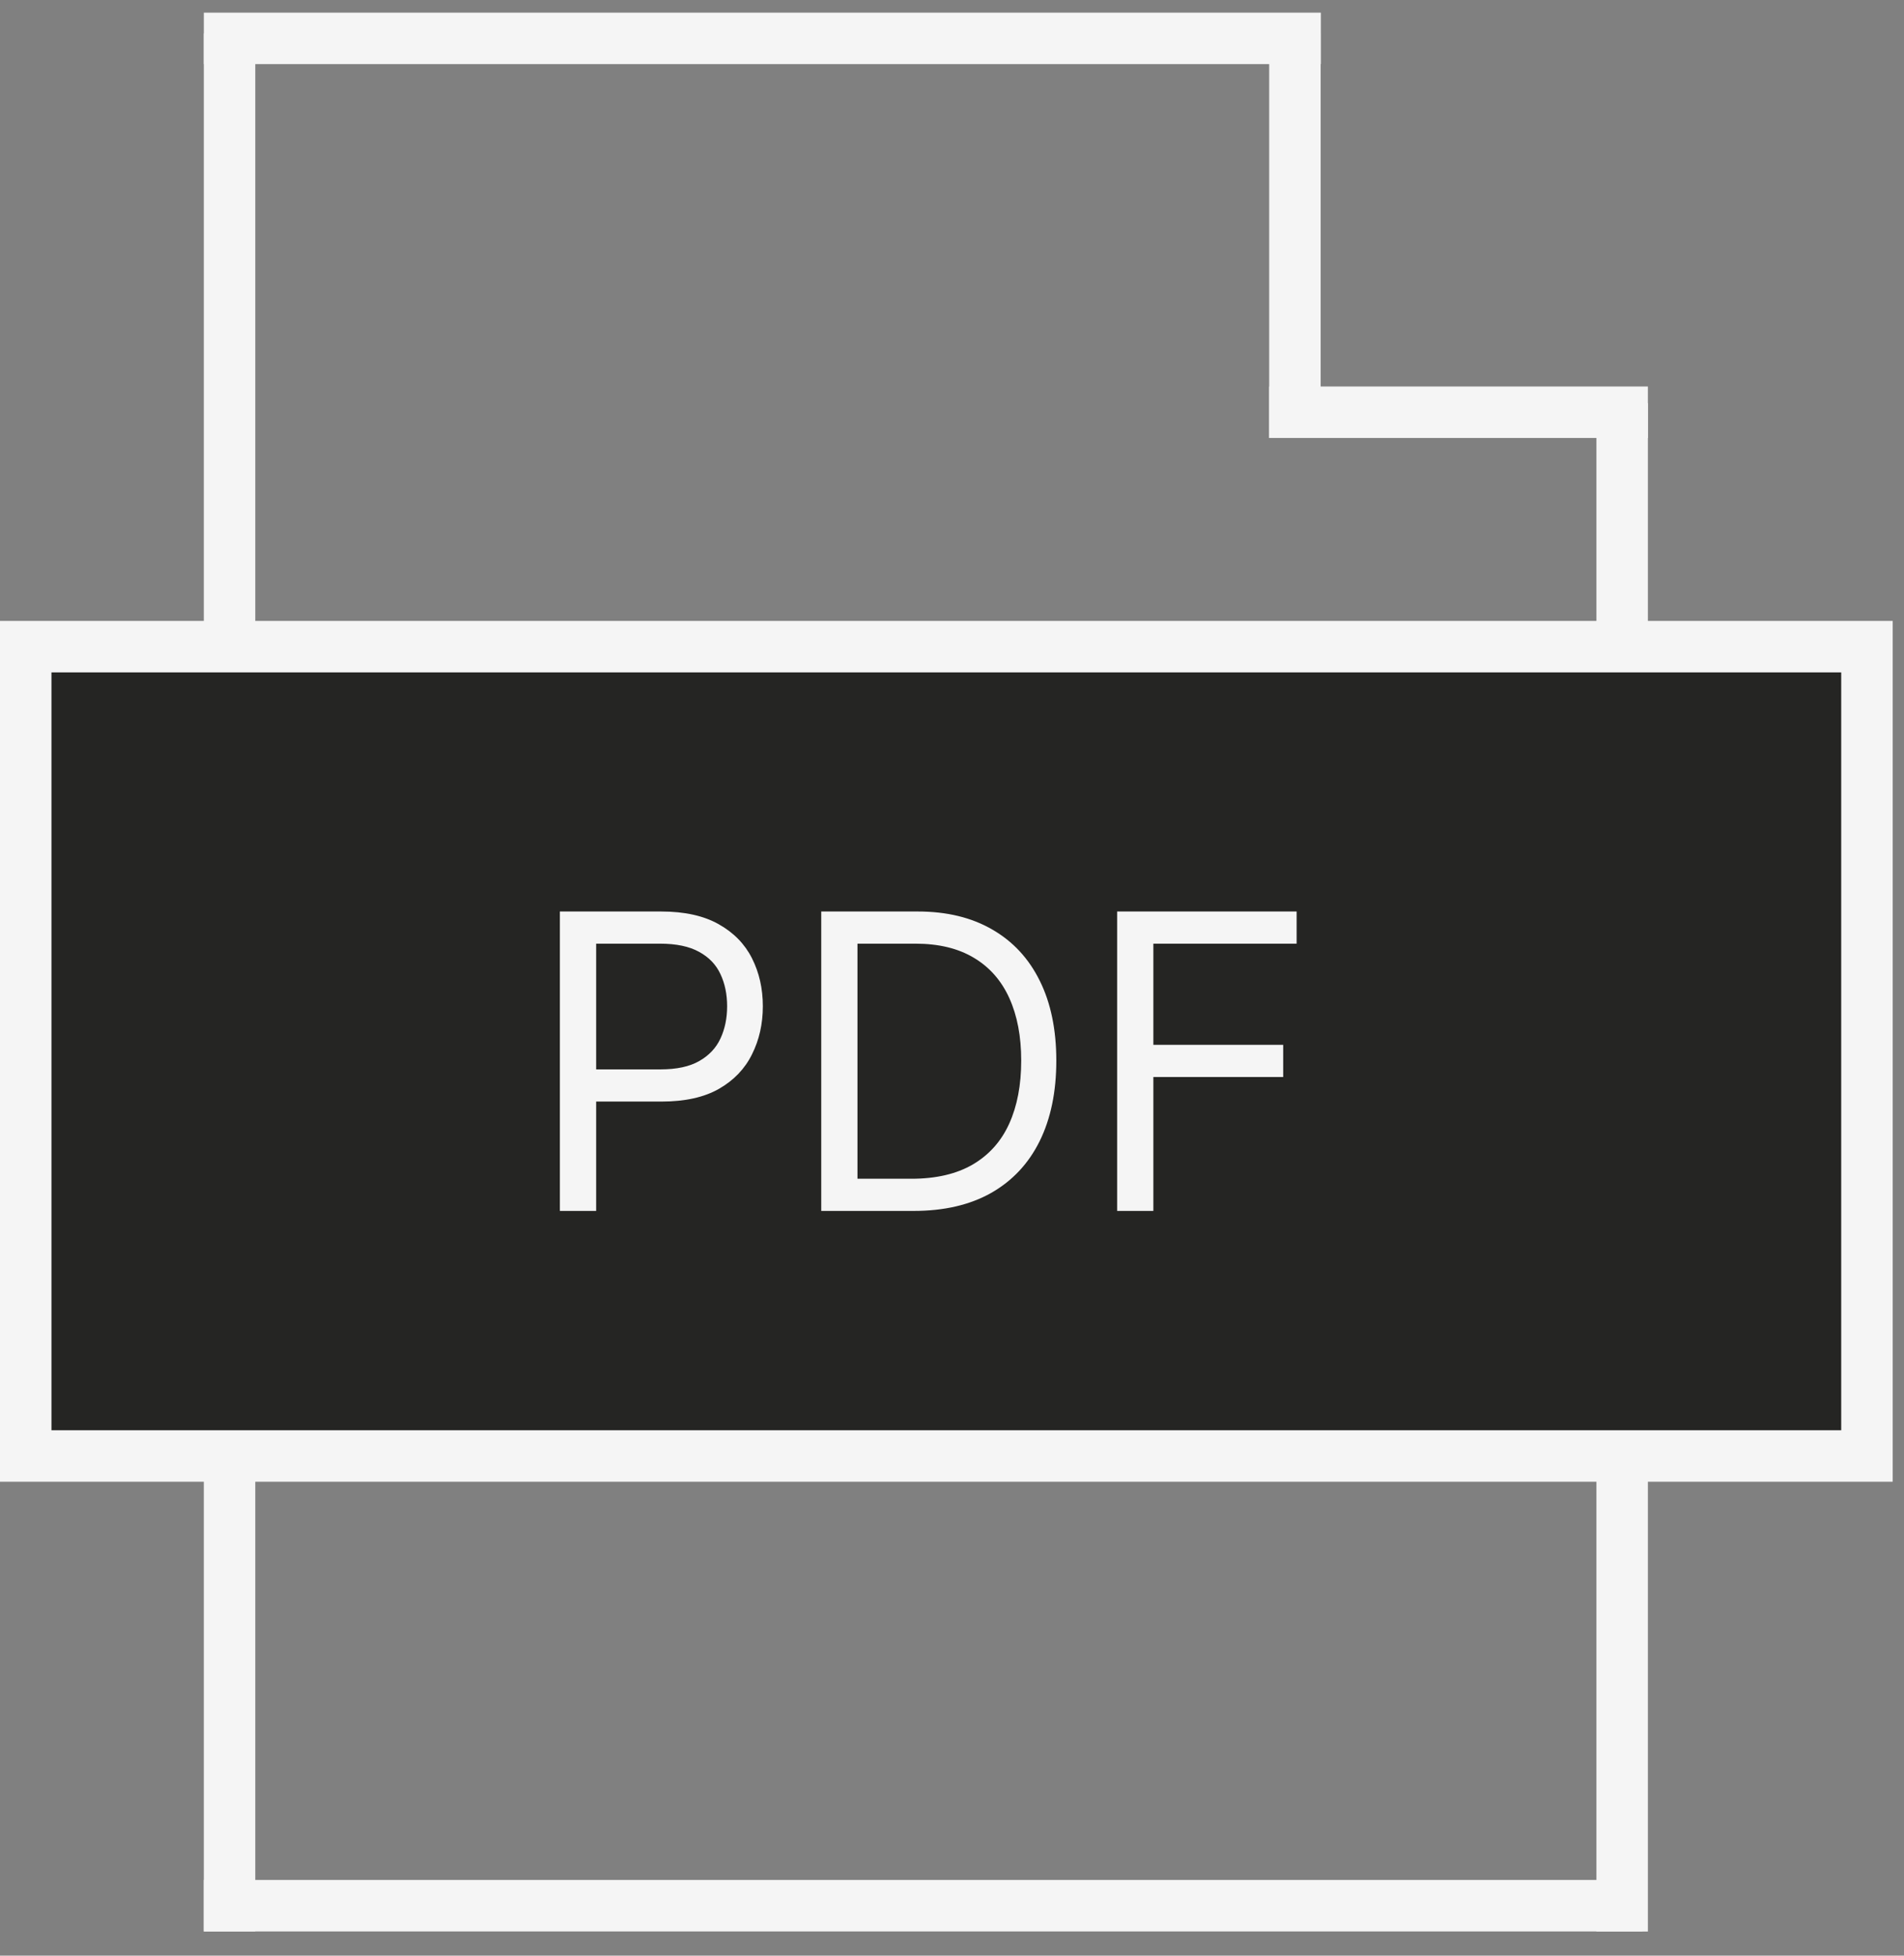
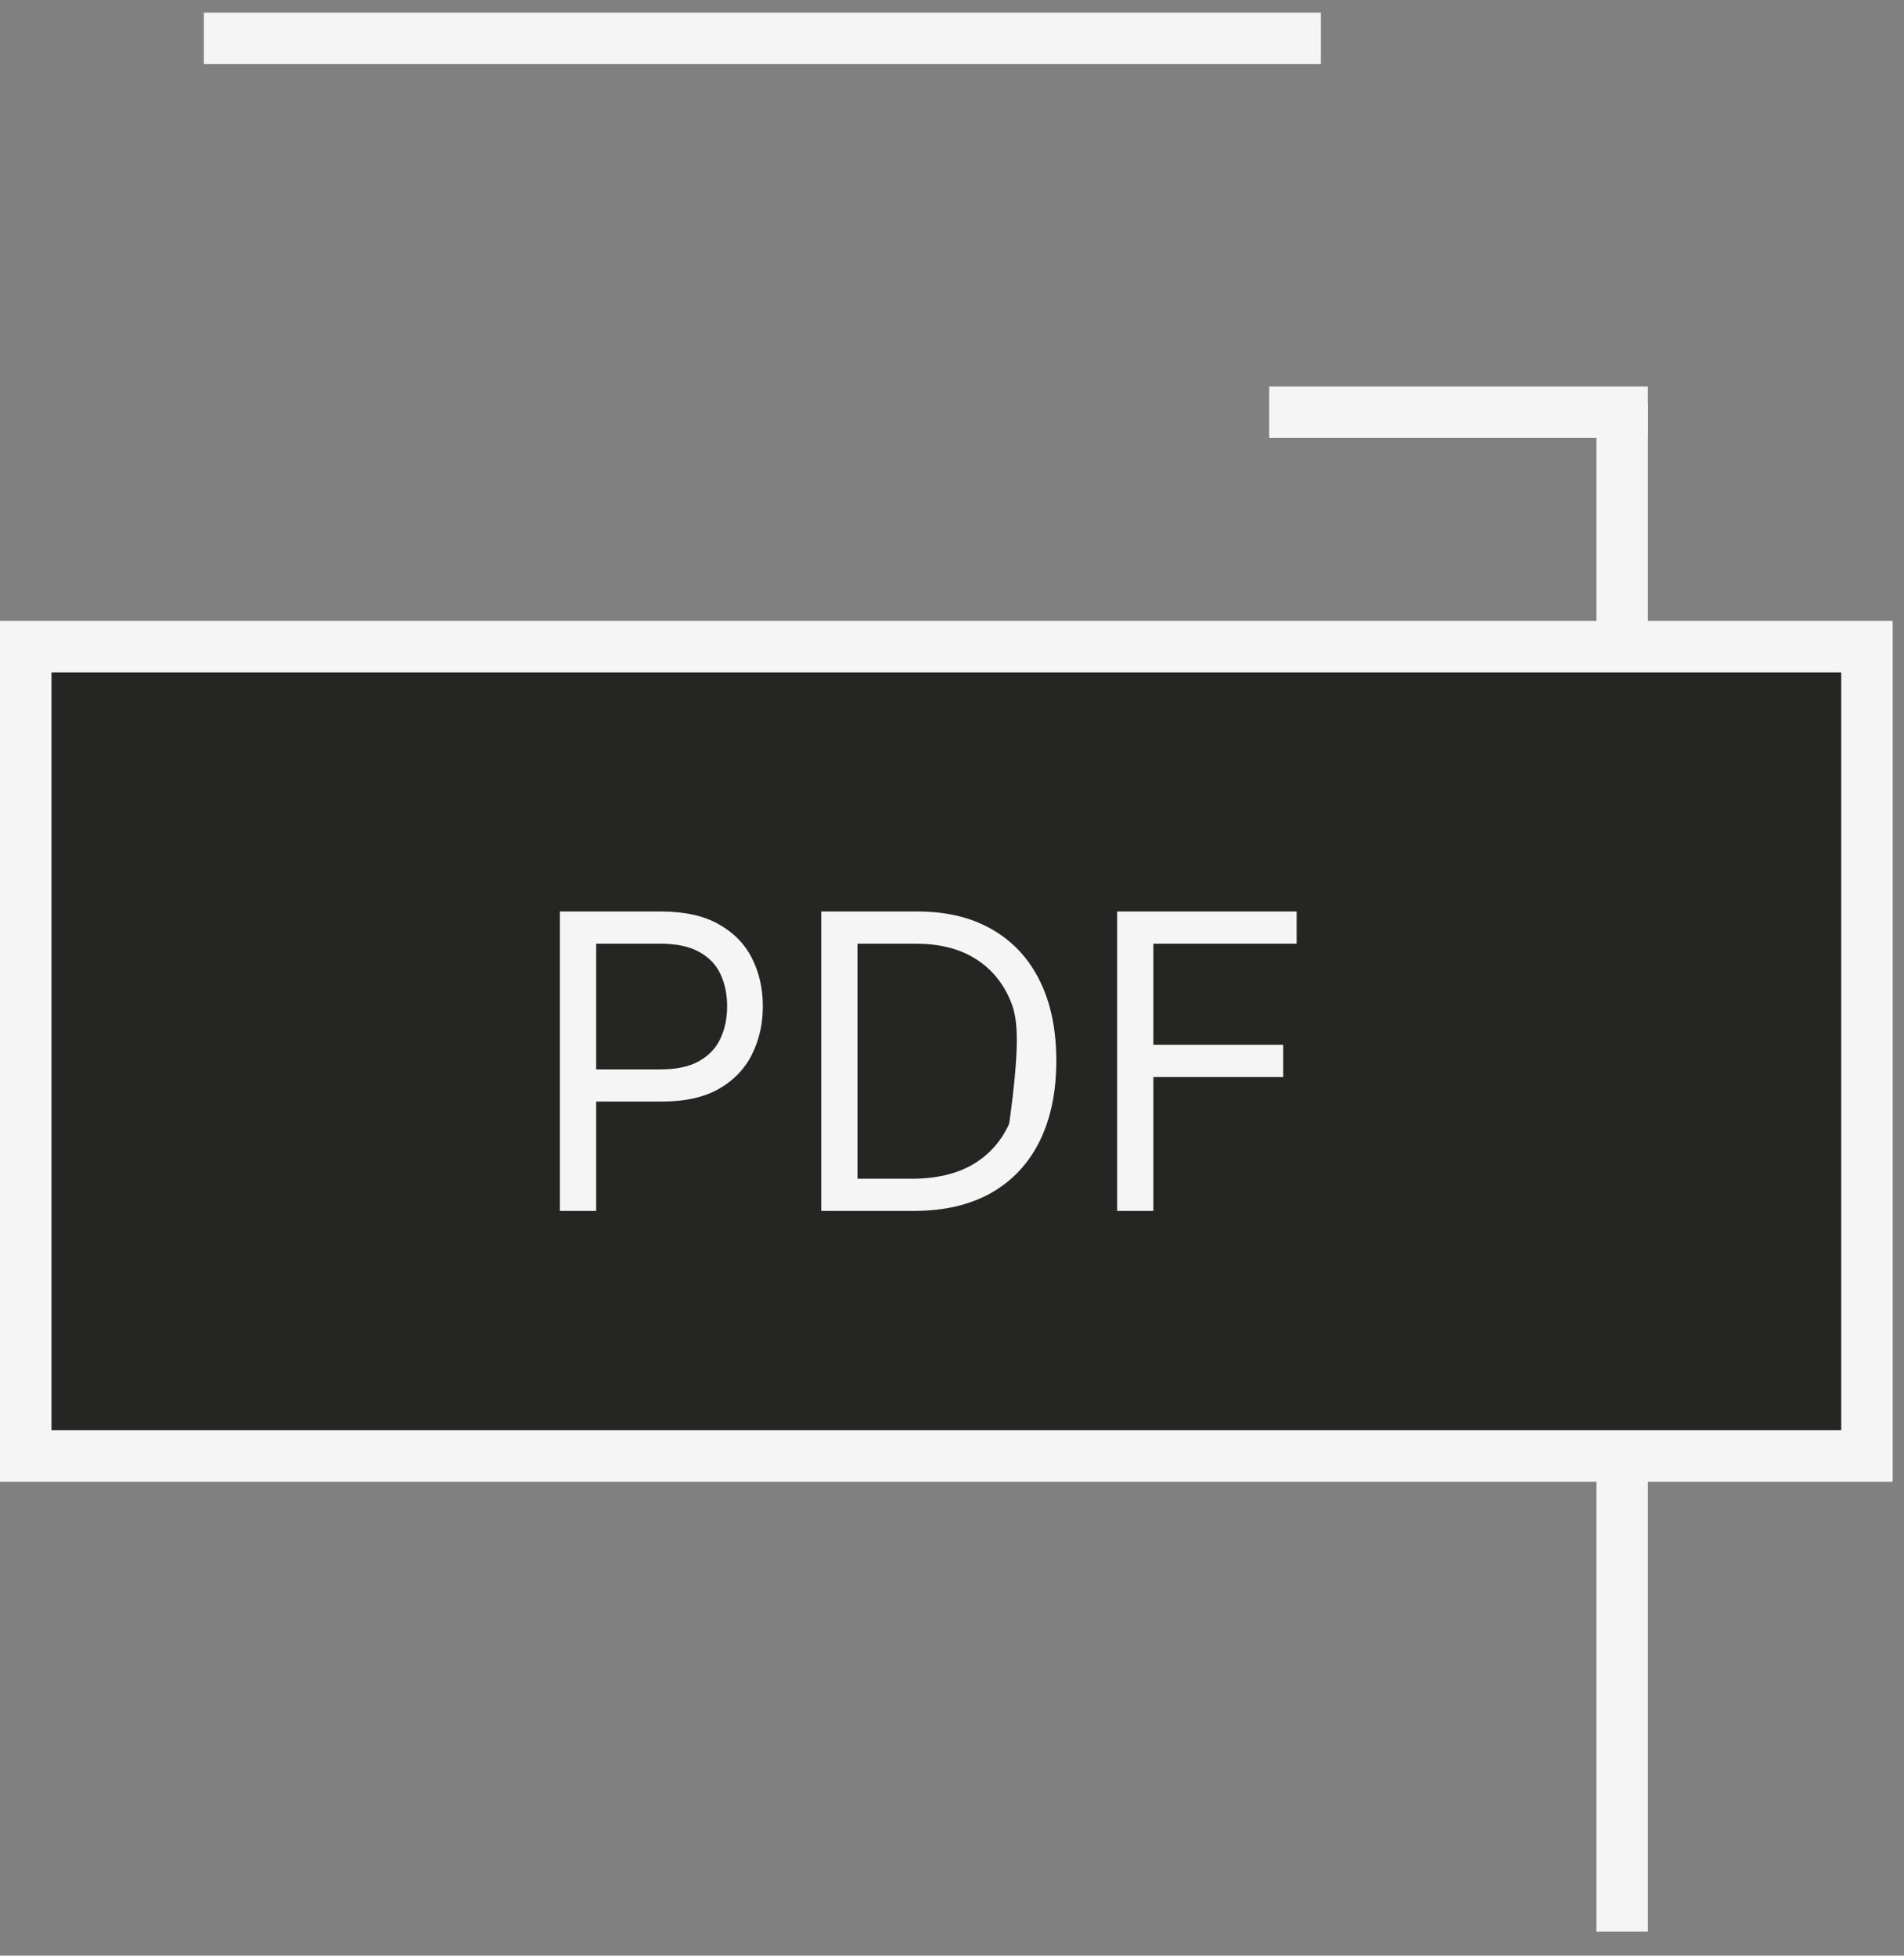
<svg xmlns="http://www.w3.org/2000/svg" width="37" height="38" viewBox="0 0 37 38" fill="none">
  <rect x="0" y="0" width="37" height="38" fill="#808080" stroke="none" />
-   <line x1="4.461" y1="0.648" x2="4.461" y2="37.53" stroke="#F5F5F5" />
-   <line x1="25.164" y1="0.648" x2="25.164" y2="8.51" stroke="#F5F5F5" />
  <line x1="31.523" y1="7.834" x2="31.523" y2="37.531" stroke="#F5F5F5" />
  <line x1="3.961" y1="0.746" x2="25.668" y2="0.746" stroke="#F5F5F5" />
  <line x1="24.664" y1="8.01" x2="32.023" y2="8.01" stroke="#F5F5F5" />
-   <line x1="3.961" y1="37.029" x2="31.916" y2="37.029" stroke="#F5F5F5" />
  <rect x="0.5" y="12.565" width="35.78" height="15.726" fill="#252523" stroke="#F5F5F5" />
-   <path d="M10.88 23.529V17.711H12.846C13.303 17.711 13.676 17.794 13.966 17.958C14.257 18.121 14.473 18.342 14.613 18.62C14.754 18.899 14.824 19.209 14.824 19.552C14.824 19.895 14.754 20.206 14.613 20.487C14.475 20.767 14.261 20.991 13.971 21.157C13.682 21.322 13.31 21.404 12.858 21.404H11.449V20.779H12.835C13.148 20.779 13.399 20.725 13.588 20.617C13.777 20.509 13.915 20.364 14 20.18C14.087 19.994 14.13 19.785 14.13 19.552C14.13 19.319 14.087 19.111 14 18.927C13.915 18.743 13.776 18.599 13.585 18.495C13.394 18.389 13.14 18.336 12.824 18.336H11.585V23.529H10.88ZM17.754 23.529H15.959V17.711H17.834C18.398 17.711 18.881 17.828 19.282 18.061C19.684 18.292 19.992 18.624 20.206 19.058C20.42 19.489 20.527 20.007 20.527 20.609C20.527 21.215 20.419 21.737 20.203 22.174C19.987 22.61 19.673 22.945 19.26 23.18C18.847 23.413 18.345 23.529 17.754 23.529ZM16.663 22.904H17.709C18.19 22.904 18.588 22.811 18.905 22.626C19.221 22.44 19.457 22.176 19.612 21.833C19.767 21.491 19.845 21.082 19.845 20.609C19.845 20.139 19.768 19.735 19.615 19.396C19.461 19.055 19.232 18.794 18.927 18.612C18.622 18.428 18.243 18.336 17.788 18.336H16.663V22.904ZM21.709 23.529V17.711H25.197V18.336H22.413V20.302H24.936V20.927H22.413V23.529H21.709Z" fill="#F5F5F5" />
+   <path d="M10.88 23.529V17.711H12.846C13.303 17.711 13.676 17.794 13.966 17.958C14.257 18.121 14.473 18.342 14.613 18.62C14.754 18.899 14.824 19.209 14.824 19.552C14.824 19.895 14.754 20.206 14.613 20.487C14.475 20.767 14.261 20.991 13.971 21.157C13.682 21.322 13.31 21.404 12.858 21.404H11.449V20.779H12.835C13.148 20.779 13.399 20.725 13.588 20.617C13.777 20.509 13.915 20.364 14 20.18C14.087 19.994 14.13 19.785 14.13 19.552C14.13 19.319 14.087 19.111 14 18.927C13.915 18.743 13.776 18.599 13.585 18.495C13.394 18.389 13.14 18.336 12.824 18.336H11.585V23.529H10.88ZM17.754 23.529H15.959V17.711H17.834C18.398 17.711 18.881 17.828 19.282 18.061C19.684 18.292 19.992 18.624 20.206 19.058C20.42 19.489 20.527 20.007 20.527 20.609C20.527 21.215 20.419 21.737 20.203 22.174C19.987 22.61 19.673 22.945 19.26 23.18C18.847 23.413 18.345 23.529 17.754 23.529ZM16.663 22.904H17.709C18.19 22.904 18.588 22.811 18.905 22.626C19.221 22.44 19.457 22.176 19.612 21.833C19.845 20.139 19.768 19.735 19.615 19.396C19.461 19.055 19.232 18.794 18.927 18.612C18.622 18.428 18.243 18.336 17.788 18.336H16.663V22.904ZM21.709 23.529V17.711H25.197V18.336H22.413V20.302H24.936V20.927H22.413V23.529H21.709Z" fill="#F5F5F5" />
</svg>